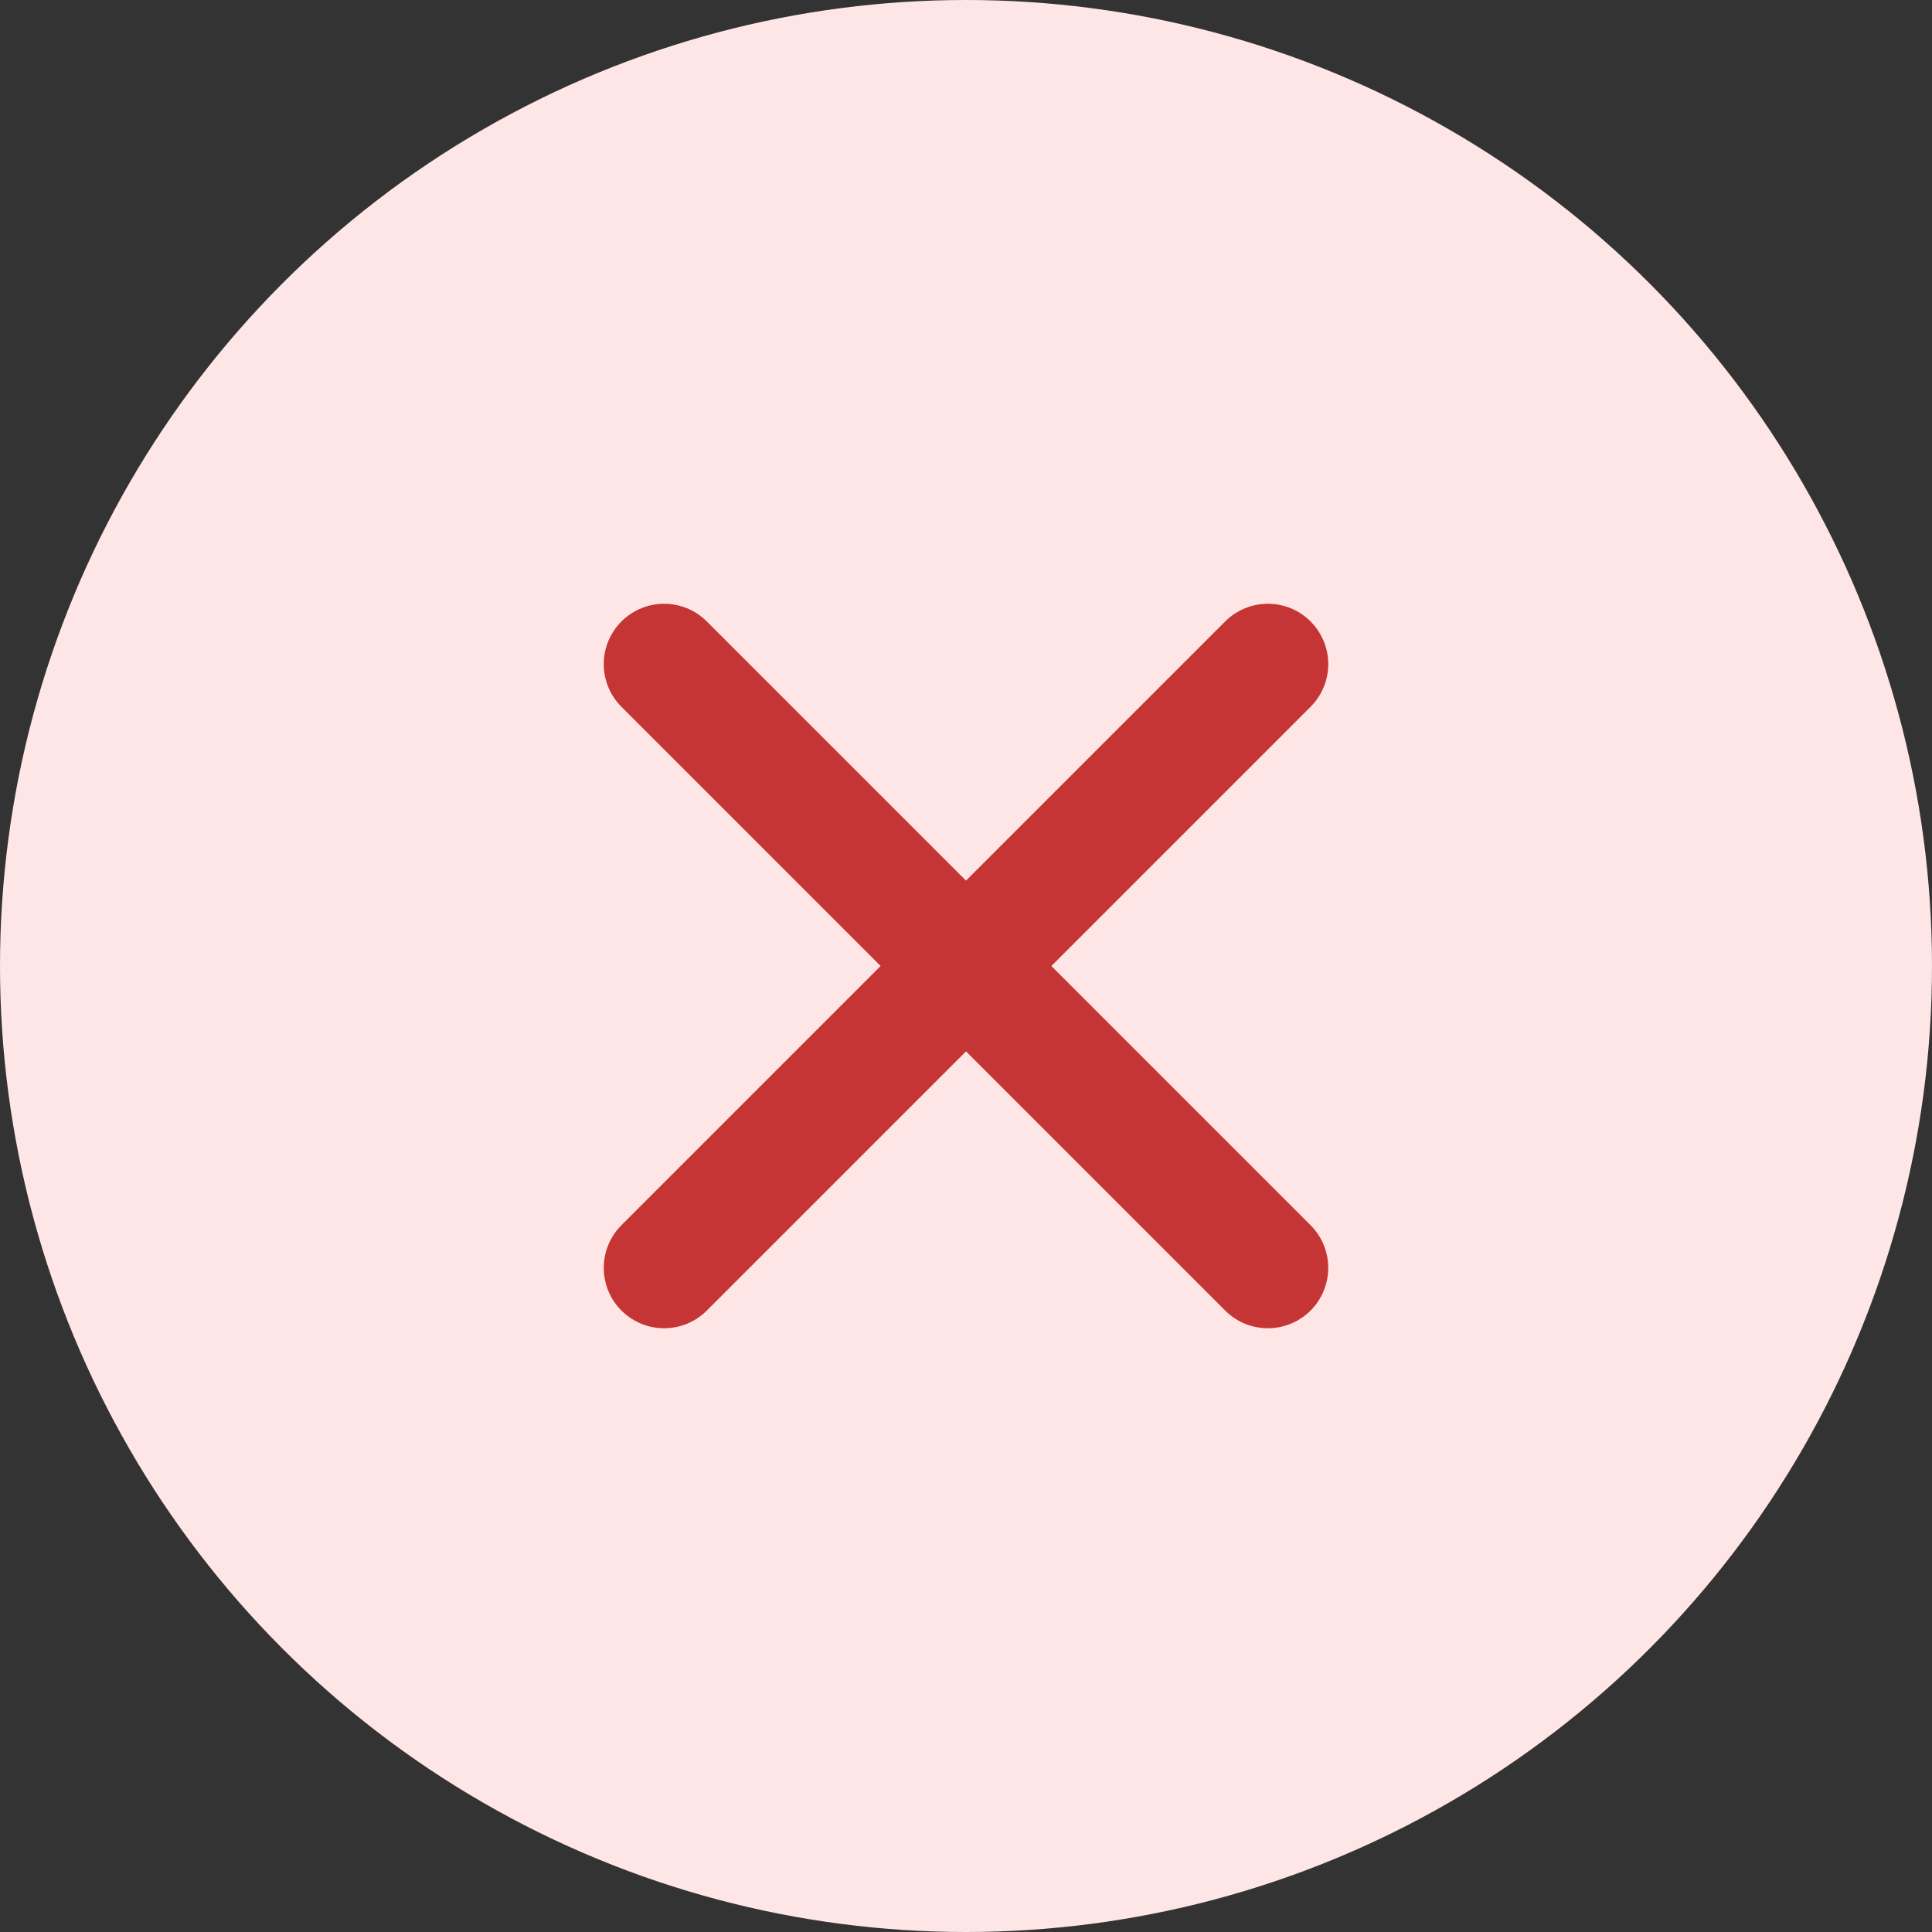
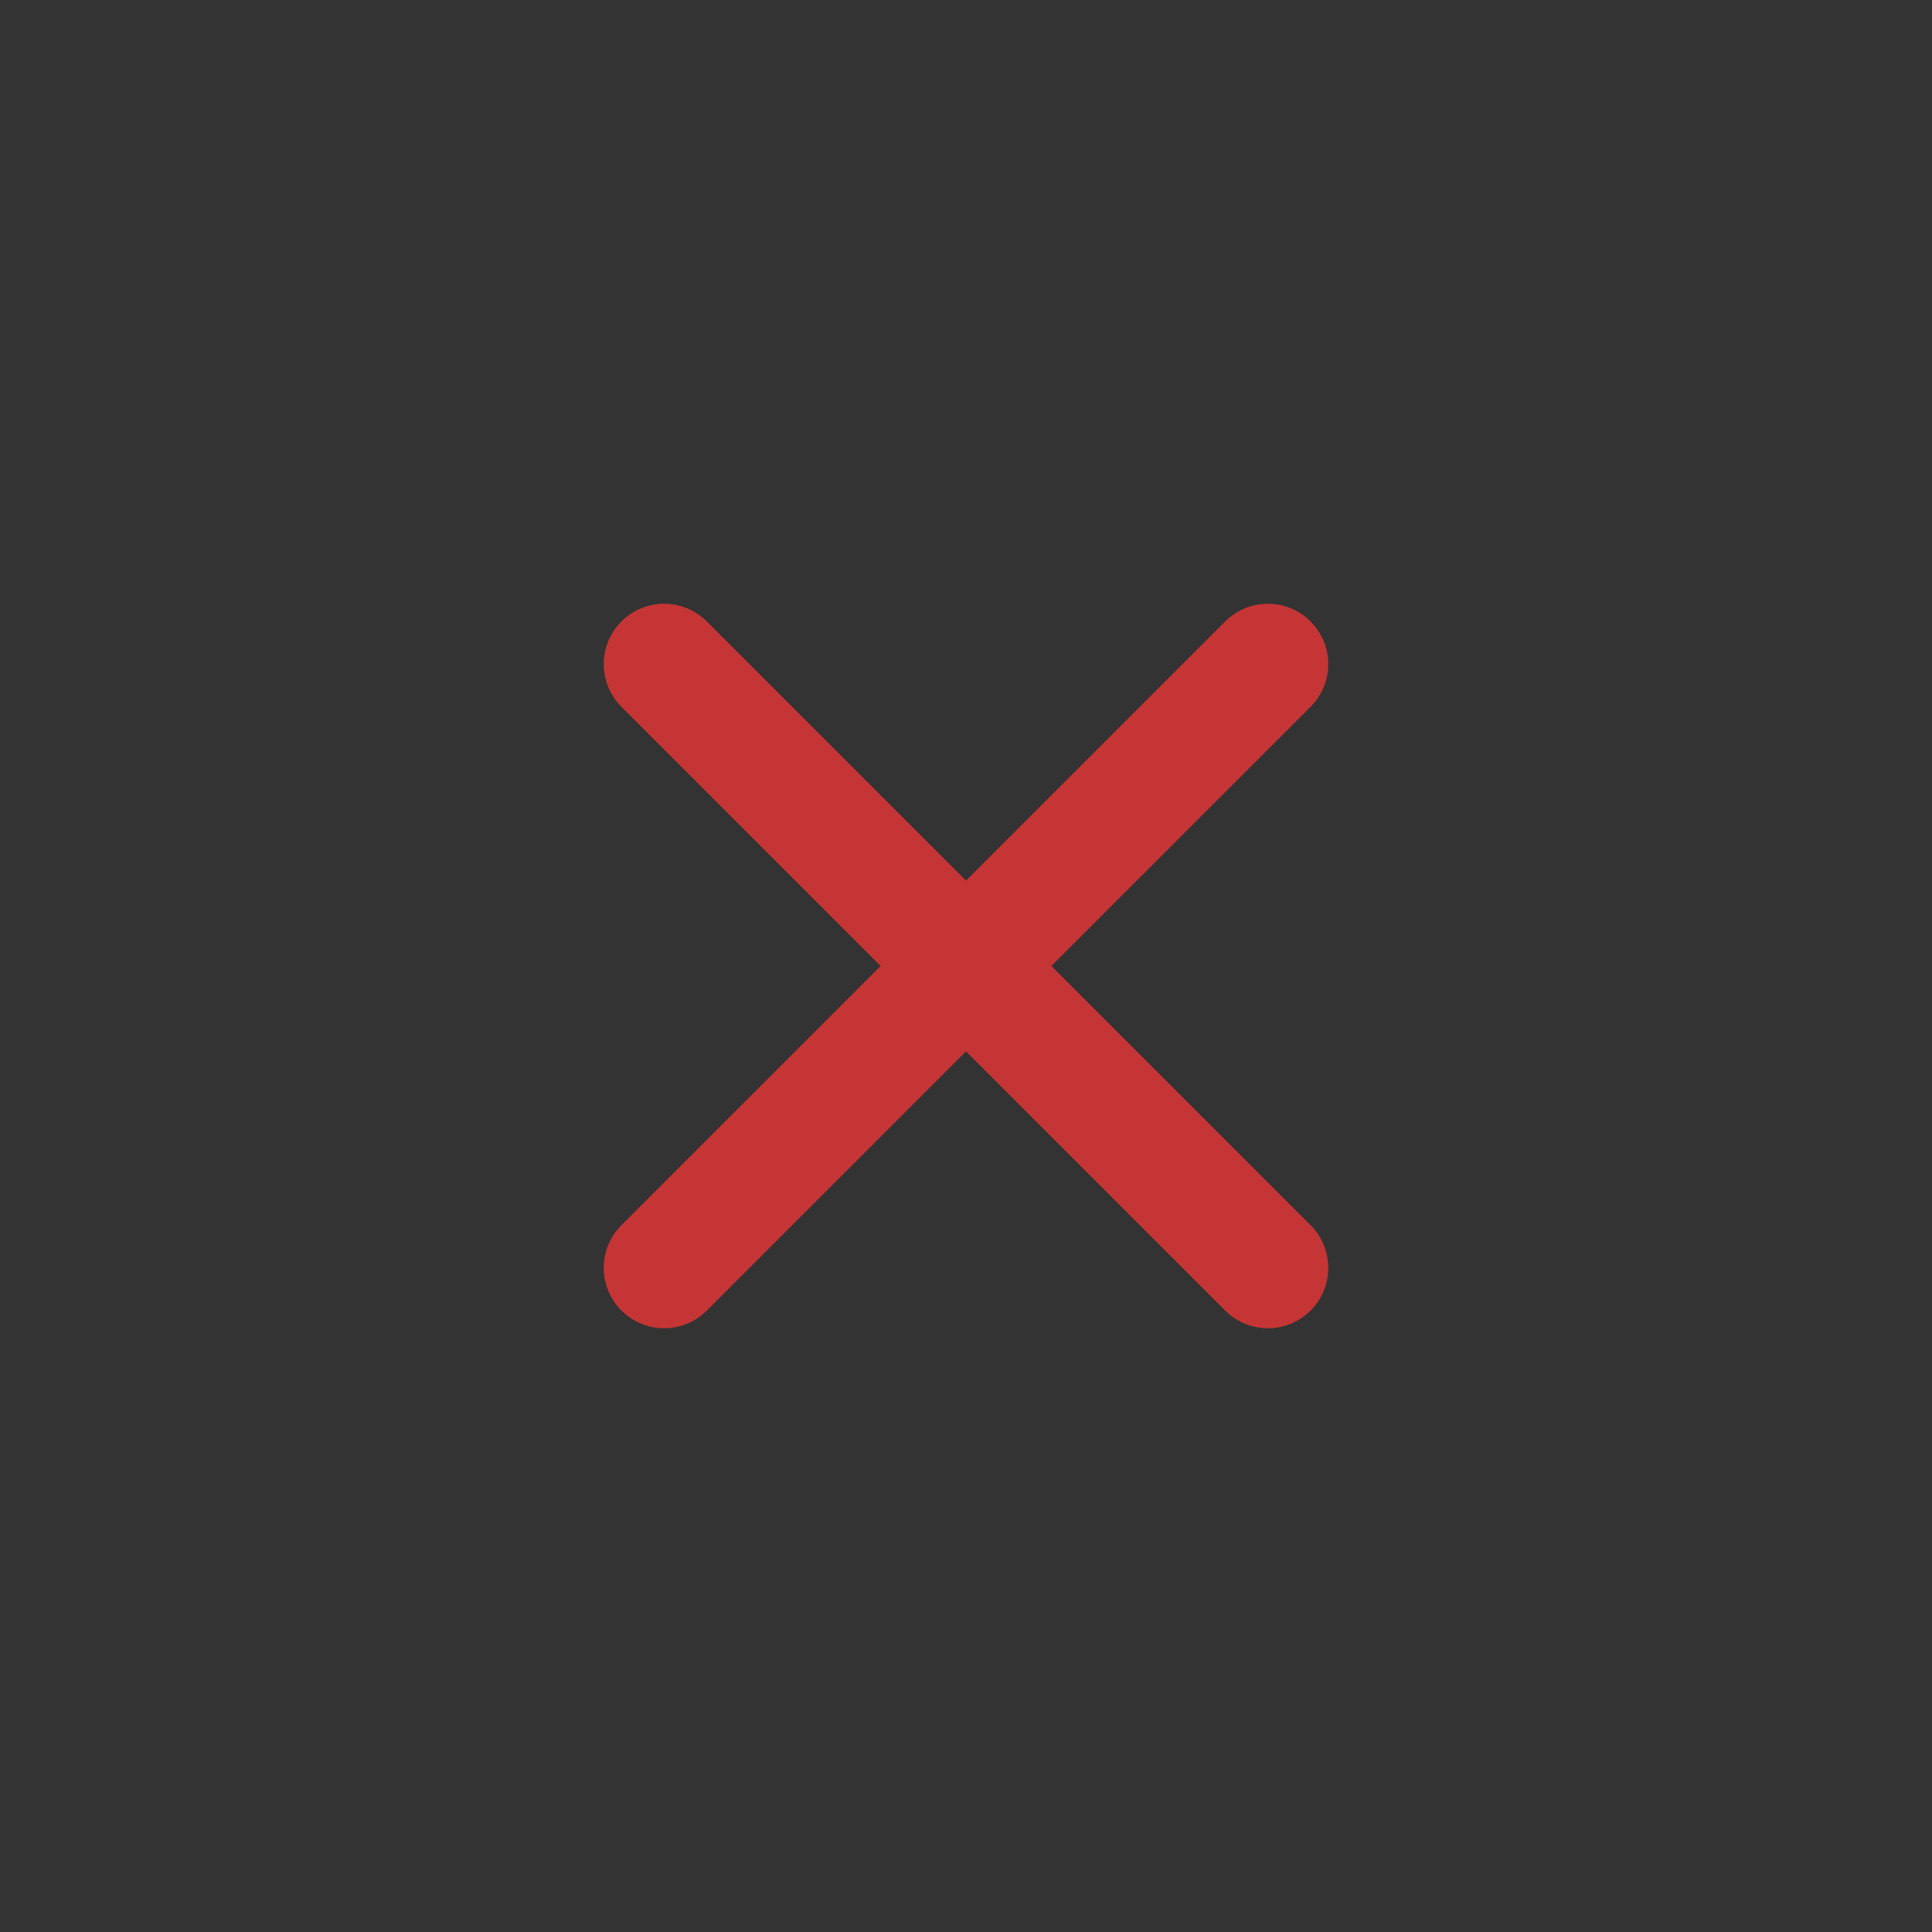
<svg xmlns="http://www.w3.org/2000/svg" width="32" height="32" viewBox="0 0 32 32" fill="none">
  <rect x="0" y="0" width="32" height="32" fill="#333333" stroke="none" />
-   <circle cx="16" cy="16" r="16" fill="#FFE6E6" />
  <path d="M21 11L16 16M11 21L16 16M16 16L21 21M16 16L11 11" stroke="#C63535" stroke-width="2" stroke-linecap="round" stroke-linejoin="round" />
</svg>